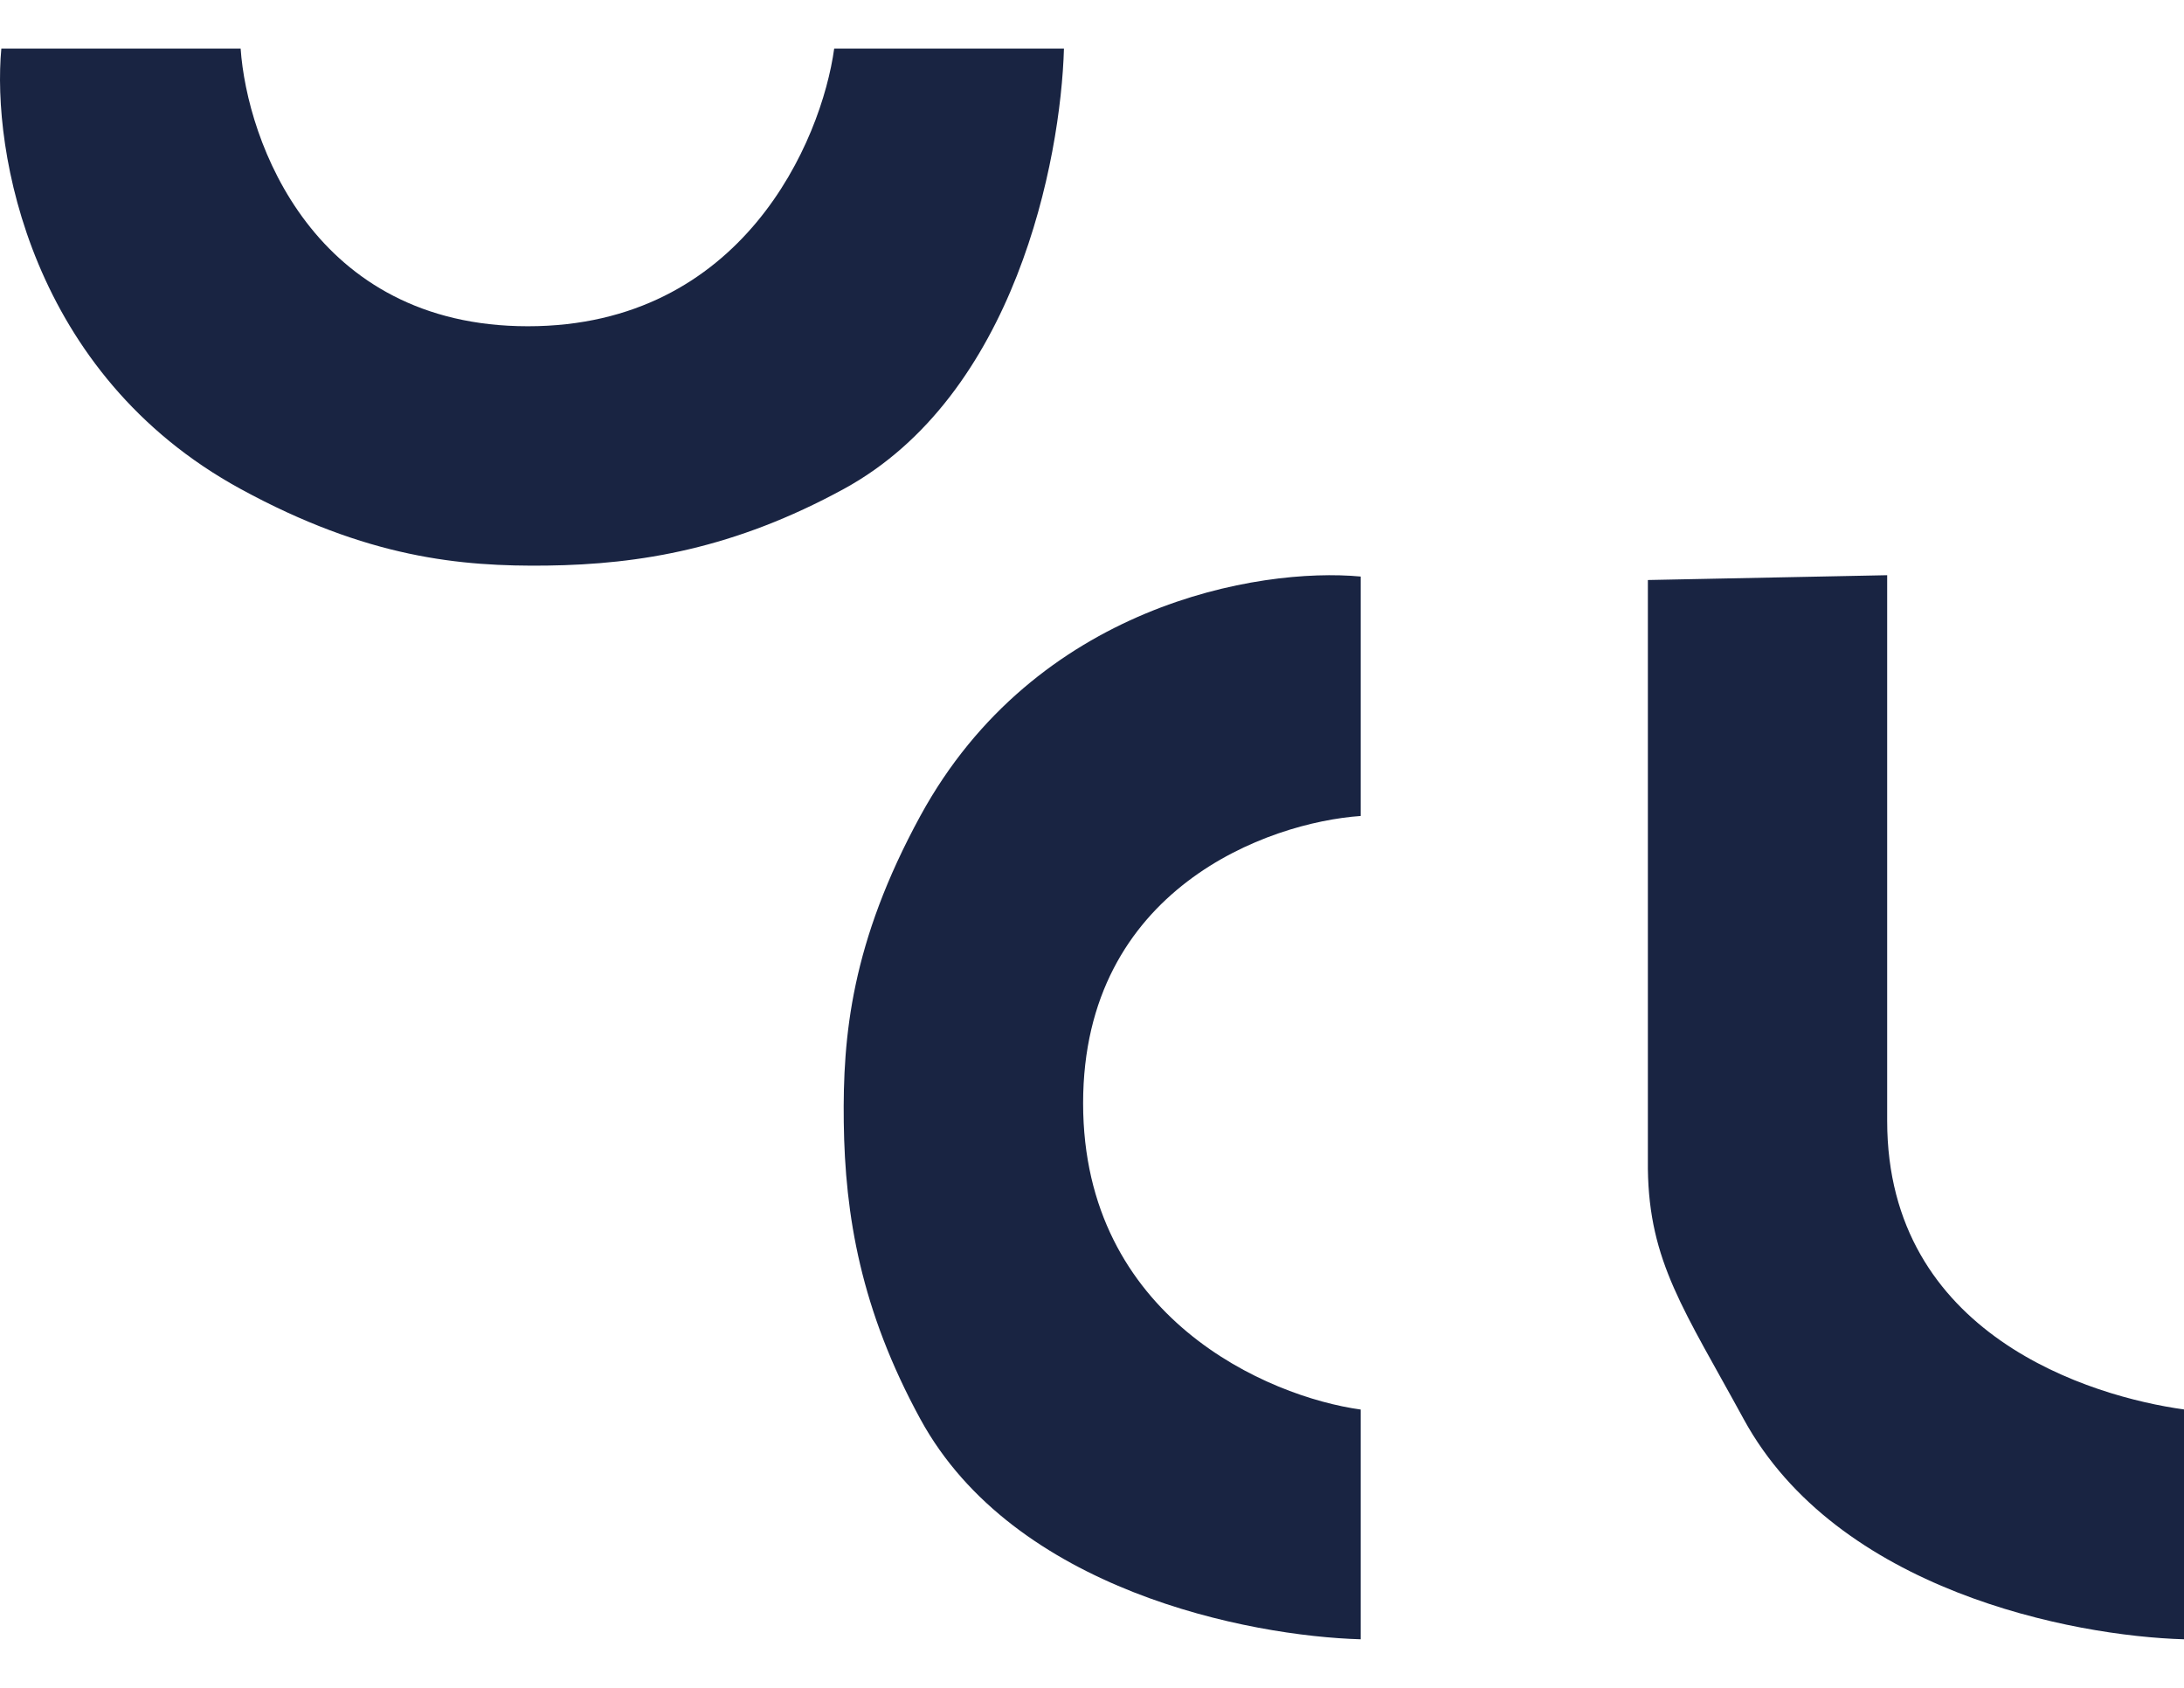
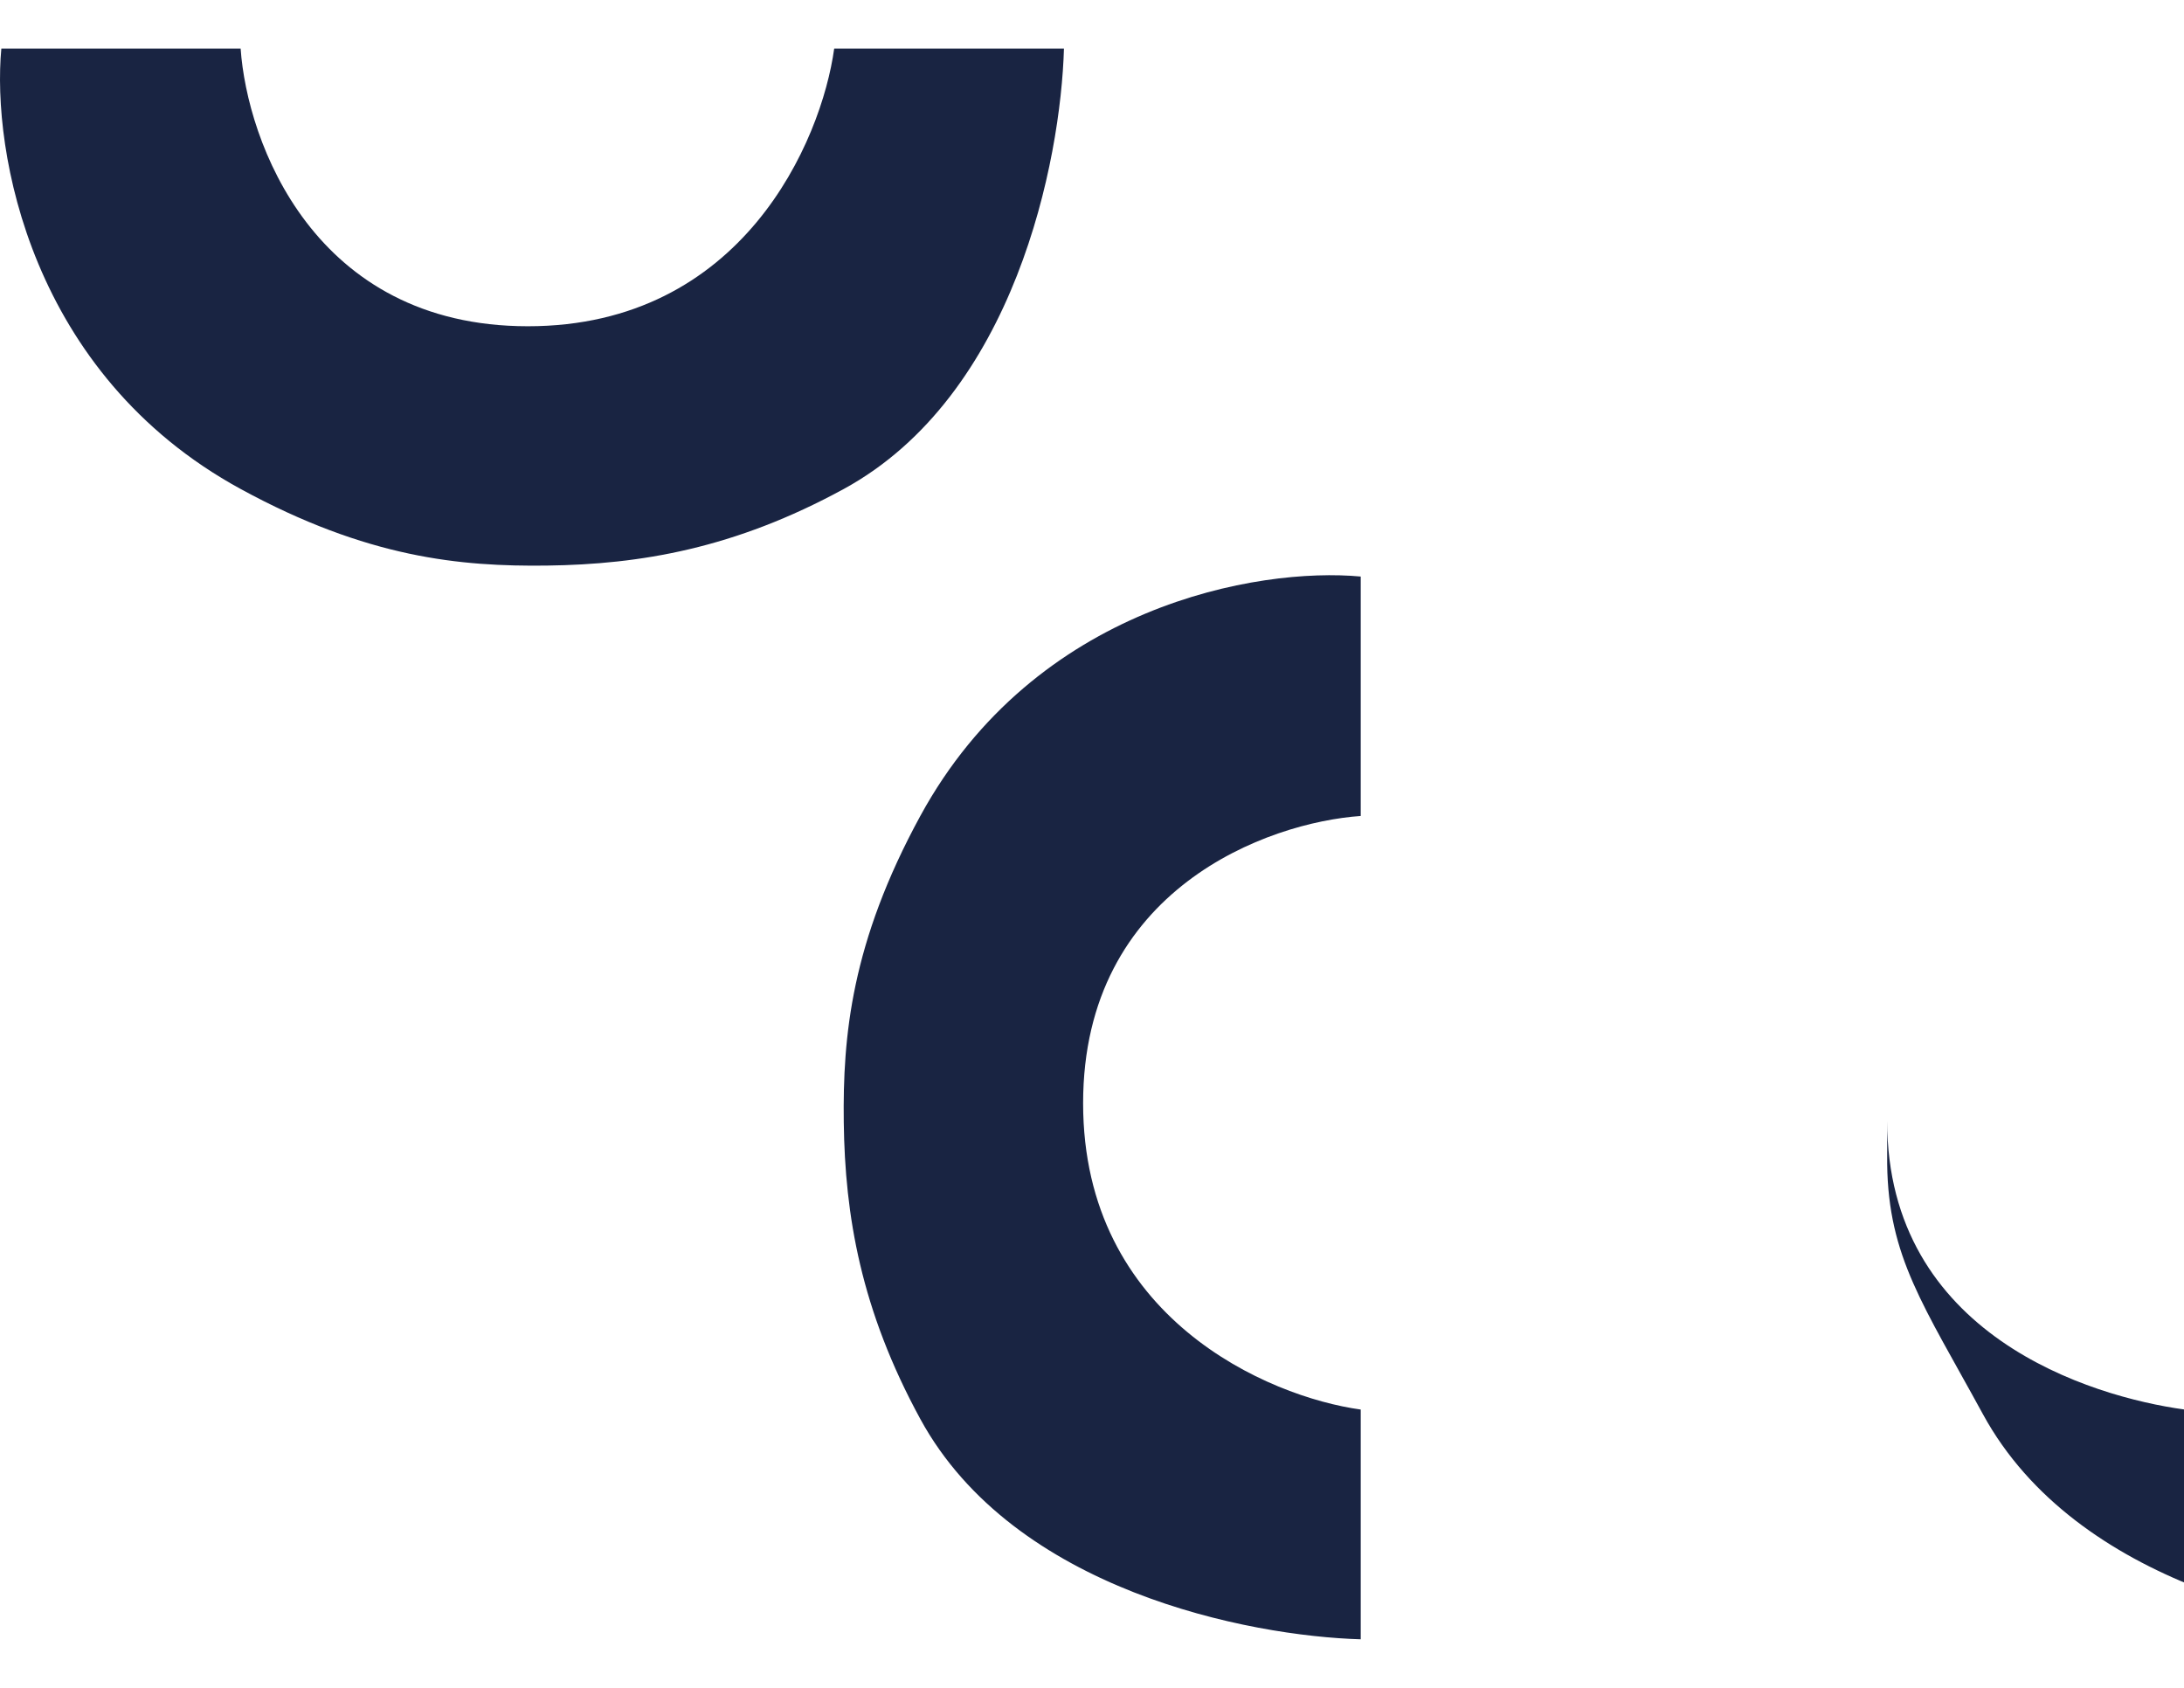
<svg xmlns="http://www.w3.org/2000/svg" width="44" height="34" fill="#192442">
-   <path d="M4.848.979H.027C-.166 3.036.606 7.536 4.848 9.85c2.55 1.391 4.432 1.565 6.172 1.543 1.875-.024 3.777-.342 5.979-1.543 3.453-1.884 4.371-6.621 4.436-8.871h-4.629c-.257 1.864-1.851 5.593-6.171 5.593S4.977 2.844 4.848.979zm22.566 15.456v-4.821c-2.057-.193-6.557.579-8.872 4.821-1.391 2.55-1.565 4.432-1.543 6.172.024 1.875.342 3.777 1.543 5.979 1.884 3.453 6.622 4.371 8.872 4.436v-4.628c-1.864-.257-5.593-1.851-5.593-6.171s3.729-5.657 5.593-5.786zM44 28.392c-1.864-.257-5.98-1.493-5.98-5.813V11.587l-4.821.097v11.861c.024 1.875.73 2.84 1.93 5.041 1.884 3.453 6.621 4.371 8.871 4.436v-4.628z" />
+   <path d="M4.848.979H.027C-.166 3.036.606 7.536 4.848 9.85c2.55 1.391 4.432 1.565 6.172 1.543 1.875-.024 3.777-.342 5.979-1.543 3.453-1.884 4.371-6.621 4.436-8.871h-4.629c-.257 1.864-1.851 5.593-6.171 5.593S4.977 2.844 4.848.979zm22.566 15.456v-4.821c-2.057-.193-6.557.579-8.872 4.821-1.391 2.55-1.565 4.432-1.543 6.172.024 1.875.342 3.777 1.543 5.979 1.884 3.453 6.622 4.371 8.872 4.436v-4.628c-1.864-.257-5.593-1.851-5.593-6.171s3.729-5.657 5.593-5.786zM44 28.392c-1.864-.257-5.98-1.493-5.98-5.813V11.587v11.861c.024 1.875.73 2.84 1.93 5.041 1.884 3.453 6.621 4.371 8.871 4.436v-4.628z" />
</svg>